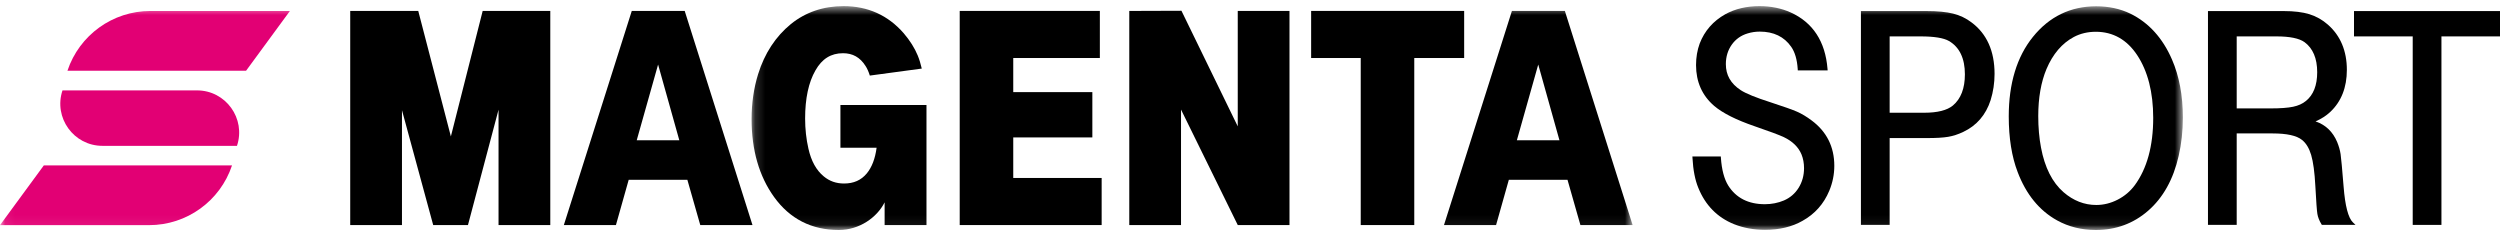
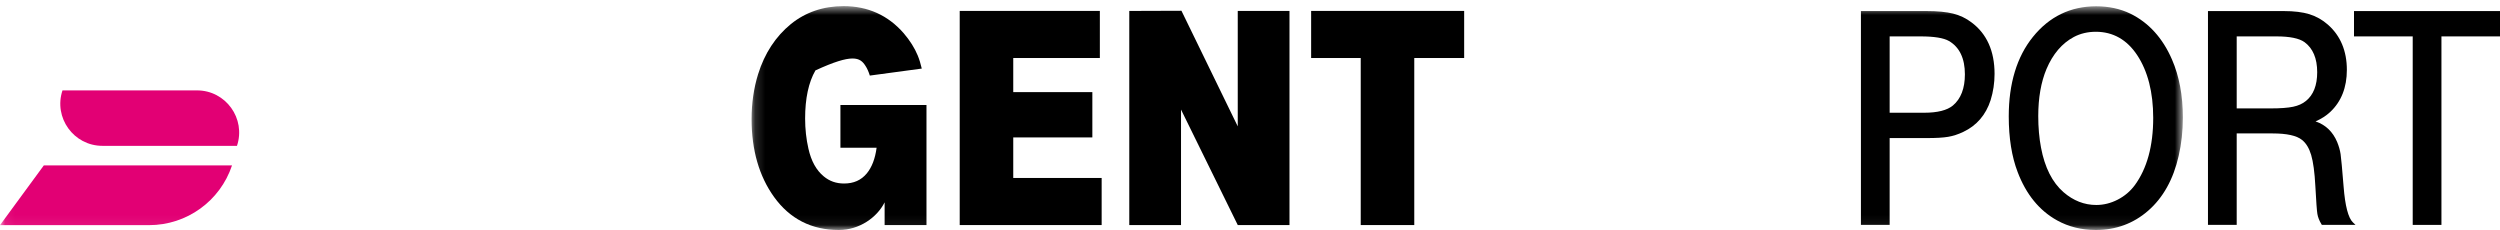
<svg xmlns="http://www.w3.org/2000/svg" xmlns:xlink="http://www.w3.org/1999/xlink" width="250px" height="23px" viewBox="0 0 250 23" version="1.1">
  <title>MS_einzeilig_3C_p</title>
  <desc>Created with Sketch.</desc>
  <defs>
    <polygon id="path-1" points="0.06 0.613 218.287 0.613 218.287 22.94 0.06 22.94" />
    <polygon id="path-3" points="0.158 0.613 88.262 0.613 88.262 22.94 0.158 22.94" />
  </defs>
  <g id="Page-1" stroke="none" stroke-width="1" fill="none" fill-rule="evenodd">
    <g id="Desktop-HD" transform="translate(-299, -494)">
      <g id="MS_einzeilig_3C_p" transform="translate(299, 494)">
        <g id="Group-8">
          <mask id="mask-2" fill="white">
            <use xlink:href="#path-1" />
          </mask>
          <g id="Clip-2" />
-           <path d="M24.608,7.073 L28.99,1.099 L15.033,1.099 C11.273,1.099 7.935,3.506 6.745,7.073 L24.608,7.073" id="Fill-1" fill="#E20074" mask="url(#mask-2)" />
          <path d="M4.382,16.541 L0,22.514 L14.913,22.514 C18.674,22.514 22.012,20.108 23.201,16.541 L4.382,16.541" id="Fill-3" fill="#E20074" mask="url(#mask-2)" />
          <path d="M23.698,14.584 C24.607,11.856 22.576,9.039 19.701,9.039 L6.249,9.039 C5.34,11.766 7.37,14.584 10.245,14.584 L23.698,14.584" id="Fill-4" fill="#E20074" mask="url(#mask-2)" />
-           <path d="M181.163,12.045 C180.663,11.669 180.172,11.375 179.705,11.17 C179.24,10.966 178.374,10.659 177.057,10.23 C175.593,9.763 174.587,9.353 174.064,9.011 C173.069,8.354 172.585,7.505 172.585,6.414 C172.585,5.676 172.784,5.021 173.176,4.467 C173.567,3.916 174.102,3.537 174.768,3.34 C175.154,3.222 175.561,3.161 175.977,3.161 C177.361,3.161 178.417,3.67 179.117,4.675 C179.491,5.206 179.711,5.956 179.771,6.902 L179.779,7.04 L182.764,7.04 L182.751,6.881 C182.531,4.148 181.291,2.252 179.065,1.243 C178.133,0.825 177.083,0.613 175.946,0.613 C174.66,0.613 173.513,0.884 172.537,1.419 C171.317,2.103 170.453,3.09 169.968,4.355 C169.726,5.017 169.604,5.741 169.604,6.507 C169.604,8.182 170.213,9.555 171.417,10.589 C172.262,11.309 173.624,11.994 175.466,12.625 C176.96,13.137 177.942,13.504 178.386,13.715 C179.254,14.13 179.848,14.712 180.152,15.446 C180.319,15.859 180.404,16.319 180.404,16.812 C180.404,17.543 180.221,18.206 179.862,18.782 C179.504,19.356 179.009,19.781 178.392,20.046 C177.805,20.294 177.164,20.421 176.487,20.421 C174.838,20.421 173.606,19.794 172.826,18.558 C172.418,17.902 172.171,16.968 172.09,15.783 L172.081,15.646 L169.24,15.646 L169.249,15.8 C169.311,16.996 169.507,18 169.831,18.783 C170.533,20.523 171.735,21.746 173.404,22.418 C174.344,22.794 175.387,22.984 176.502,22.984 C177.943,22.984 179.204,22.682 180.25,22.085 C181.479,21.403 182.38,20.391 182.926,19.079 C183.261,18.281 183.431,17.441 183.431,16.581 C183.431,14.686 182.668,13.16 181.163,12.045" id="Fill-5" fill="#000000" mask="url(#mask-2)" />
          <path d="M195.291,10.55 C194.713,11.03 193.746,11.274 192.418,11.274 L188.965,11.274 L188.965,3.64 L192.078,3.64 C193.415,3.64 194.363,3.795 194.894,4.099 C195.953,4.717 196.49,5.839 196.49,7.434 C196.49,8.834 196.086,9.883 195.291,10.55 Z M197.142,2.234 C196.604,1.822 195.985,1.528 195.304,1.359 C194.63,1.191 193.732,1.107 192.634,1.107 L186.092,1.107 L186.092,22.49 L188.965,22.49 L188.965,13.807 L192.727,13.807 C193.63,13.807 194.334,13.765 194.822,13.681 C195.318,13.597 195.825,13.431 196.328,13.19 C197.668,12.557 198.588,11.488 199.063,10.011 C199.323,9.176 199.456,8.293 199.456,7.387 C199.456,5.104 198.677,3.369 197.142,2.234 Z" id="Fill-6" fill="#000000" mask="url(#mask-2)" />
          <path d="M213.48,18.518 C213.032,19.125 212.457,19.612 211.77,19.965 C211.083,20.318 210.363,20.498 209.627,20.498 C208.433,20.498 207.332,20.068 206.355,19.22 C205.232,18.248 204.474,16.748 204.101,14.761 C203.918,13.796 203.825,12.734 203.825,11.606 C203.825,9.79 204.102,8.208 204.648,6.904 C205.281,5.408 206.2,4.33 207.378,3.701 C208.034,3.353 208.775,3.177 209.581,3.177 C211.302,3.177 212.696,3.966 213.723,5.522 C214.783,7.127 215.321,9.236 215.321,11.791 C215.321,14.589 214.702,16.852 213.48,18.518 Z M213.044,1.369 C212.029,0.877 210.874,0.628 209.612,0.628 C207.053,0.628 204.925,1.66 203.287,3.696 C201.686,5.68 200.875,8.352 200.875,11.636 C200.875,13.797 201.175,15.671 201.765,17.204 C202.608,19.432 203.935,21.059 205.709,22.039 C206.859,22.677 208.162,23 209.581,23 C211.586,23 213.344,22.354 214.807,21.079 C216.307,19.777 217.336,17.931 217.866,15.594 C218.146,14.383 218.287,13.093 218.287,11.76 C218.287,9.556 217.919,7.598 217.193,5.939 C216.267,3.805 214.871,2.267 213.044,1.369 Z" id="Fill-7" fill="#000000" mask="url(#mask-2)" />
        </g>
        <path d="M230.584,10.102 C230.253,10.374 229.828,10.566 229.318,10.674 C228.796,10.785 228.031,10.841 227.046,10.841 L223.67,10.841 L223.67,3.64 L227.649,3.64 C228.981,3.64 229.924,3.834 230.452,4.215 C231.293,4.832 231.72,5.842 231.72,7.218 C231.72,8.534 231.339,9.504 230.584,10.102 Z M234.361,18.67 C234.215,16.855 234.116,15.788 234.059,15.408 C234.001,15.022 233.886,14.618 233.717,14.206 C233.285,13.174 232.559,12.48 231.554,12.139 C232.126,11.892 232.622,11.573 233.033,11.187 C234.13,10.153 234.686,8.74 234.686,6.986 C234.686,5.097 234.051,3.578 232.798,2.472 C232.249,1.987 231.625,1.634 230.944,1.422 C230.269,1.213 229.404,1.107 228.375,1.107 L220.797,1.107 L220.797,22.49 L223.67,22.49 L223.67,13.343 L227.262,13.343 C228.684,13.343 229.671,13.561 230.2,13.992 C230.606,14.311 230.914,14.817 231.116,15.494 C231.323,16.191 231.464,17.24 231.535,18.612 C231.618,20.167 231.685,21.078 231.738,21.394 C231.792,21.72 231.928,22.065 232.143,22.42 L232.186,22.49 L235.554,22.49 L235.29,22.238 C234.825,21.792 234.512,20.592 234.361,18.67 Z" id="Fill-9" fill="#000000" />
        <polyline id="Fill-10" fill="#000000" points="235.4 1.107 235.4 3.64 241.271 3.64 241.271 22.49 244.144 22.49 244.144 3.64 250 3.64 250 1.107 235.4 1.107" />
-         <polyline id="Fill-11" fill="#000000" points="45.087 13.644 41.825 1.092 35.022 1.092 35.022 22.506 40.197 22.506 40.197 11.02 43.32 22.506 46.796 22.506 49.854 10.969 49.854 22.506 55.029 22.506 55.029 1.092 48.268 1.092 45.087 13.644" />
-         <path d="M63.672,14.028 L65.809,6.454 L67.932,14.028 L63.672,14.028 Z M63.178,1.092 L56.384,22.506 L61.593,22.506 L62.87,17.978 L68.736,17.978 L70.027,22.506 L75.248,22.506 L68.47,1.092 L63.178,1.092 Z" id="Fill-12" fill="#000000" />
        <polyline id="Fill-13" fill="#000000" points="101.325 13.742 109.235 13.742 109.235 9.212 101.325 9.212 101.325 5.801 109.985 5.801 109.985 1.092 95.971 1.092 95.971 22.506 110.165 22.506 110.165 17.797 101.325 17.797 101.325 13.742" />
        <polyline id="Fill-14" fill="#000000" points="123.775 12.637 118.145 1.076 112.928 1.094 112.928 22.506 118.102 22.506 118.102 10.958 123.777 22.506 128.949 22.506 128.949 1.092 123.775 1.092 123.775 12.637" />
        <polyline id="Fill-15" fill="#000000" points="146.416 1.092 131.114 1.092 131.114 5.801 136.073 5.801 136.073 22.506 141.427 22.506 141.427 5.801 146.416 5.801 146.416 1.092" />
        <g id="Group-19" transform="translate(75, 0)">
          <mask id="mask-4" fill="white">
            <use xlink:href="#path-3" />
          </mask>
          <g id="Clip-17" />
-           <path d="M76.686,14.028 L78.824,6.454 L80.946,14.028 L76.686,14.028 Z M76.192,1.092 L69.398,22.506 L74.607,22.506 L75.884,17.978 L81.75,17.978 L83.041,22.506 L88.262,22.506 L81.485,1.092 L76.192,1.092 Z" id="Fill-16" fill="#000000" mask="url(#mask-4)" />
-           <path d="M9.042,14.775 L12.661,14.775 C12.516,15.868 12.186,16.729 11.678,17.342 C11.115,18.021 10.371,18.351 9.405,18.351 C8.615,18.351 7.952,18.118 7.373,17.636 C6.633,17.03 6.119,16.102 5.844,14.875 C5.624,13.916 5.512,12.899 5.512,11.851 C5.512,9.849 5.858,8.231 6.544,7.04 C7.197,5.884 8.098,5.322 9.3,5.322 C10.271,5.322 11.006,5.734 11.549,6.589 C11.721,6.849 11.864,7.178 11.983,7.558 L17.177,6.858 C17.066,6.377 16.932,5.937 16.772,5.548 C16.464,4.801 15.994,4.054 15.371,3.325 C13.805,1.525 11.783,0.613 9.36,0.613 C7.339,0.613 5.569,1.213 4.096,2.399 C2.56,3.653 1.453,5.344 0.809,7.423 C0.378,8.813 0.158,10.323 0.158,11.912 C0.158,15.008 0.915,17.628 2.407,19.699 C3.983,21.889 6.162,23 8.88,23 C10.932,23 12.698,21.756 13.462,20.234 L13.462,22.506 L17.648,22.506 L17.648,10.501 L9.042,10.501 L9.042,14.775" id="Fill-18" fill="#000000" mask="url(#mask-4)" />
+           <path d="M9.042,14.775 L12.661,14.775 C12.516,15.868 12.186,16.729 11.678,17.342 C11.115,18.021 10.371,18.351 9.405,18.351 C8.615,18.351 7.952,18.118 7.373,17.636 C6.633,17.03 6.119,16.102 5.844,14.875 C5.624,13.916 5.512,12.899 5.512,11.851 C5.512,9.849 5.858,8.231 6.544,7.04 C10.271,5.322 11.006,5.734 11.549,6.589 C11.721,6.849 11.864,7.178 11.983,7.558 L17.177,6.858 C17.066,6.377 16.932,5.937 16.772,5.548 C16.464,4.801 15.994,4.054 15.371,3.325 C13.805,1.525 11.783,0.613 9.36,0.613 C7.339,0.613 5.569,1.213 4.096,2.399 C2.56,3.653 1.453,5.344 0.809,7.423 C0.378,8.813 0.158,10.323 0.158,11.912 C0.158,15.008 0.915,17.628 2.407,19.699 C3.983,21.889 6.162,23 8.88,23 C10.932,23 12.698,21.756 13.462,20.234 L13.462,22.506 L17.648,22.506 L17.648,10.501 L9.042,10.501 L9.042,14.775" id="Fill-18" fill="#000000" mask="url(#mask-4)" />
        </g>
      </g>
    </g>
  </g>
</svg>